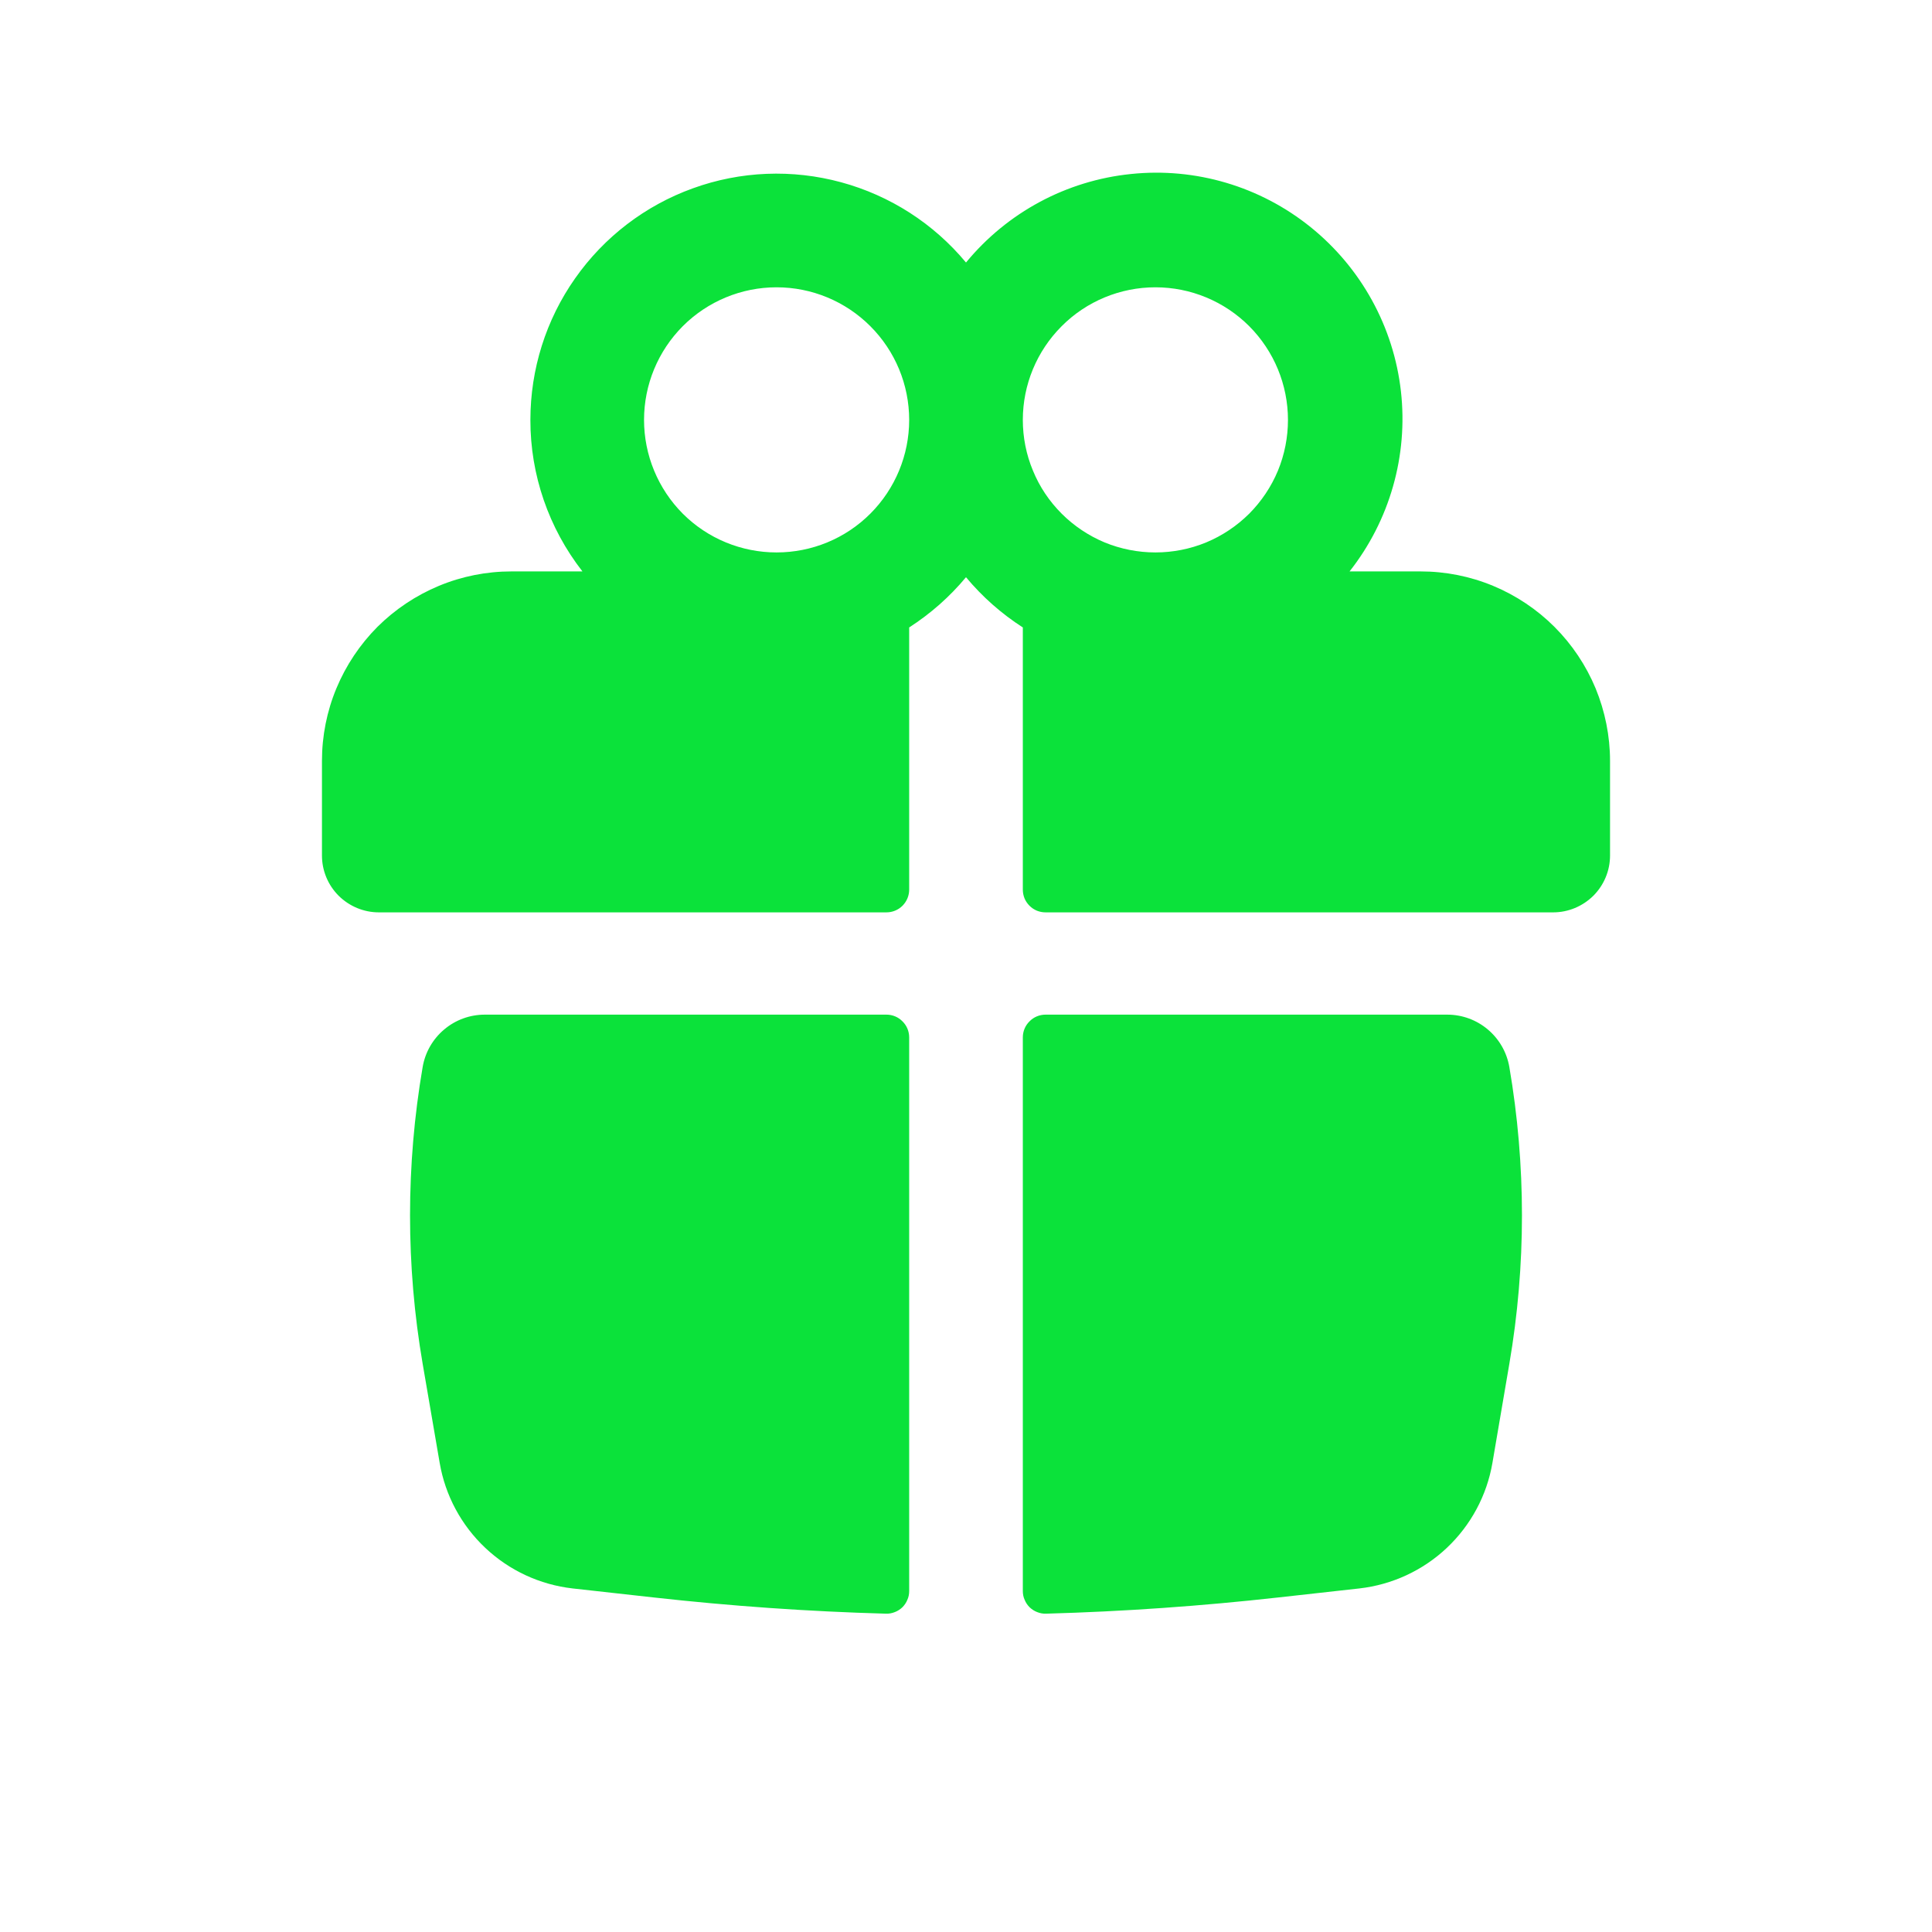
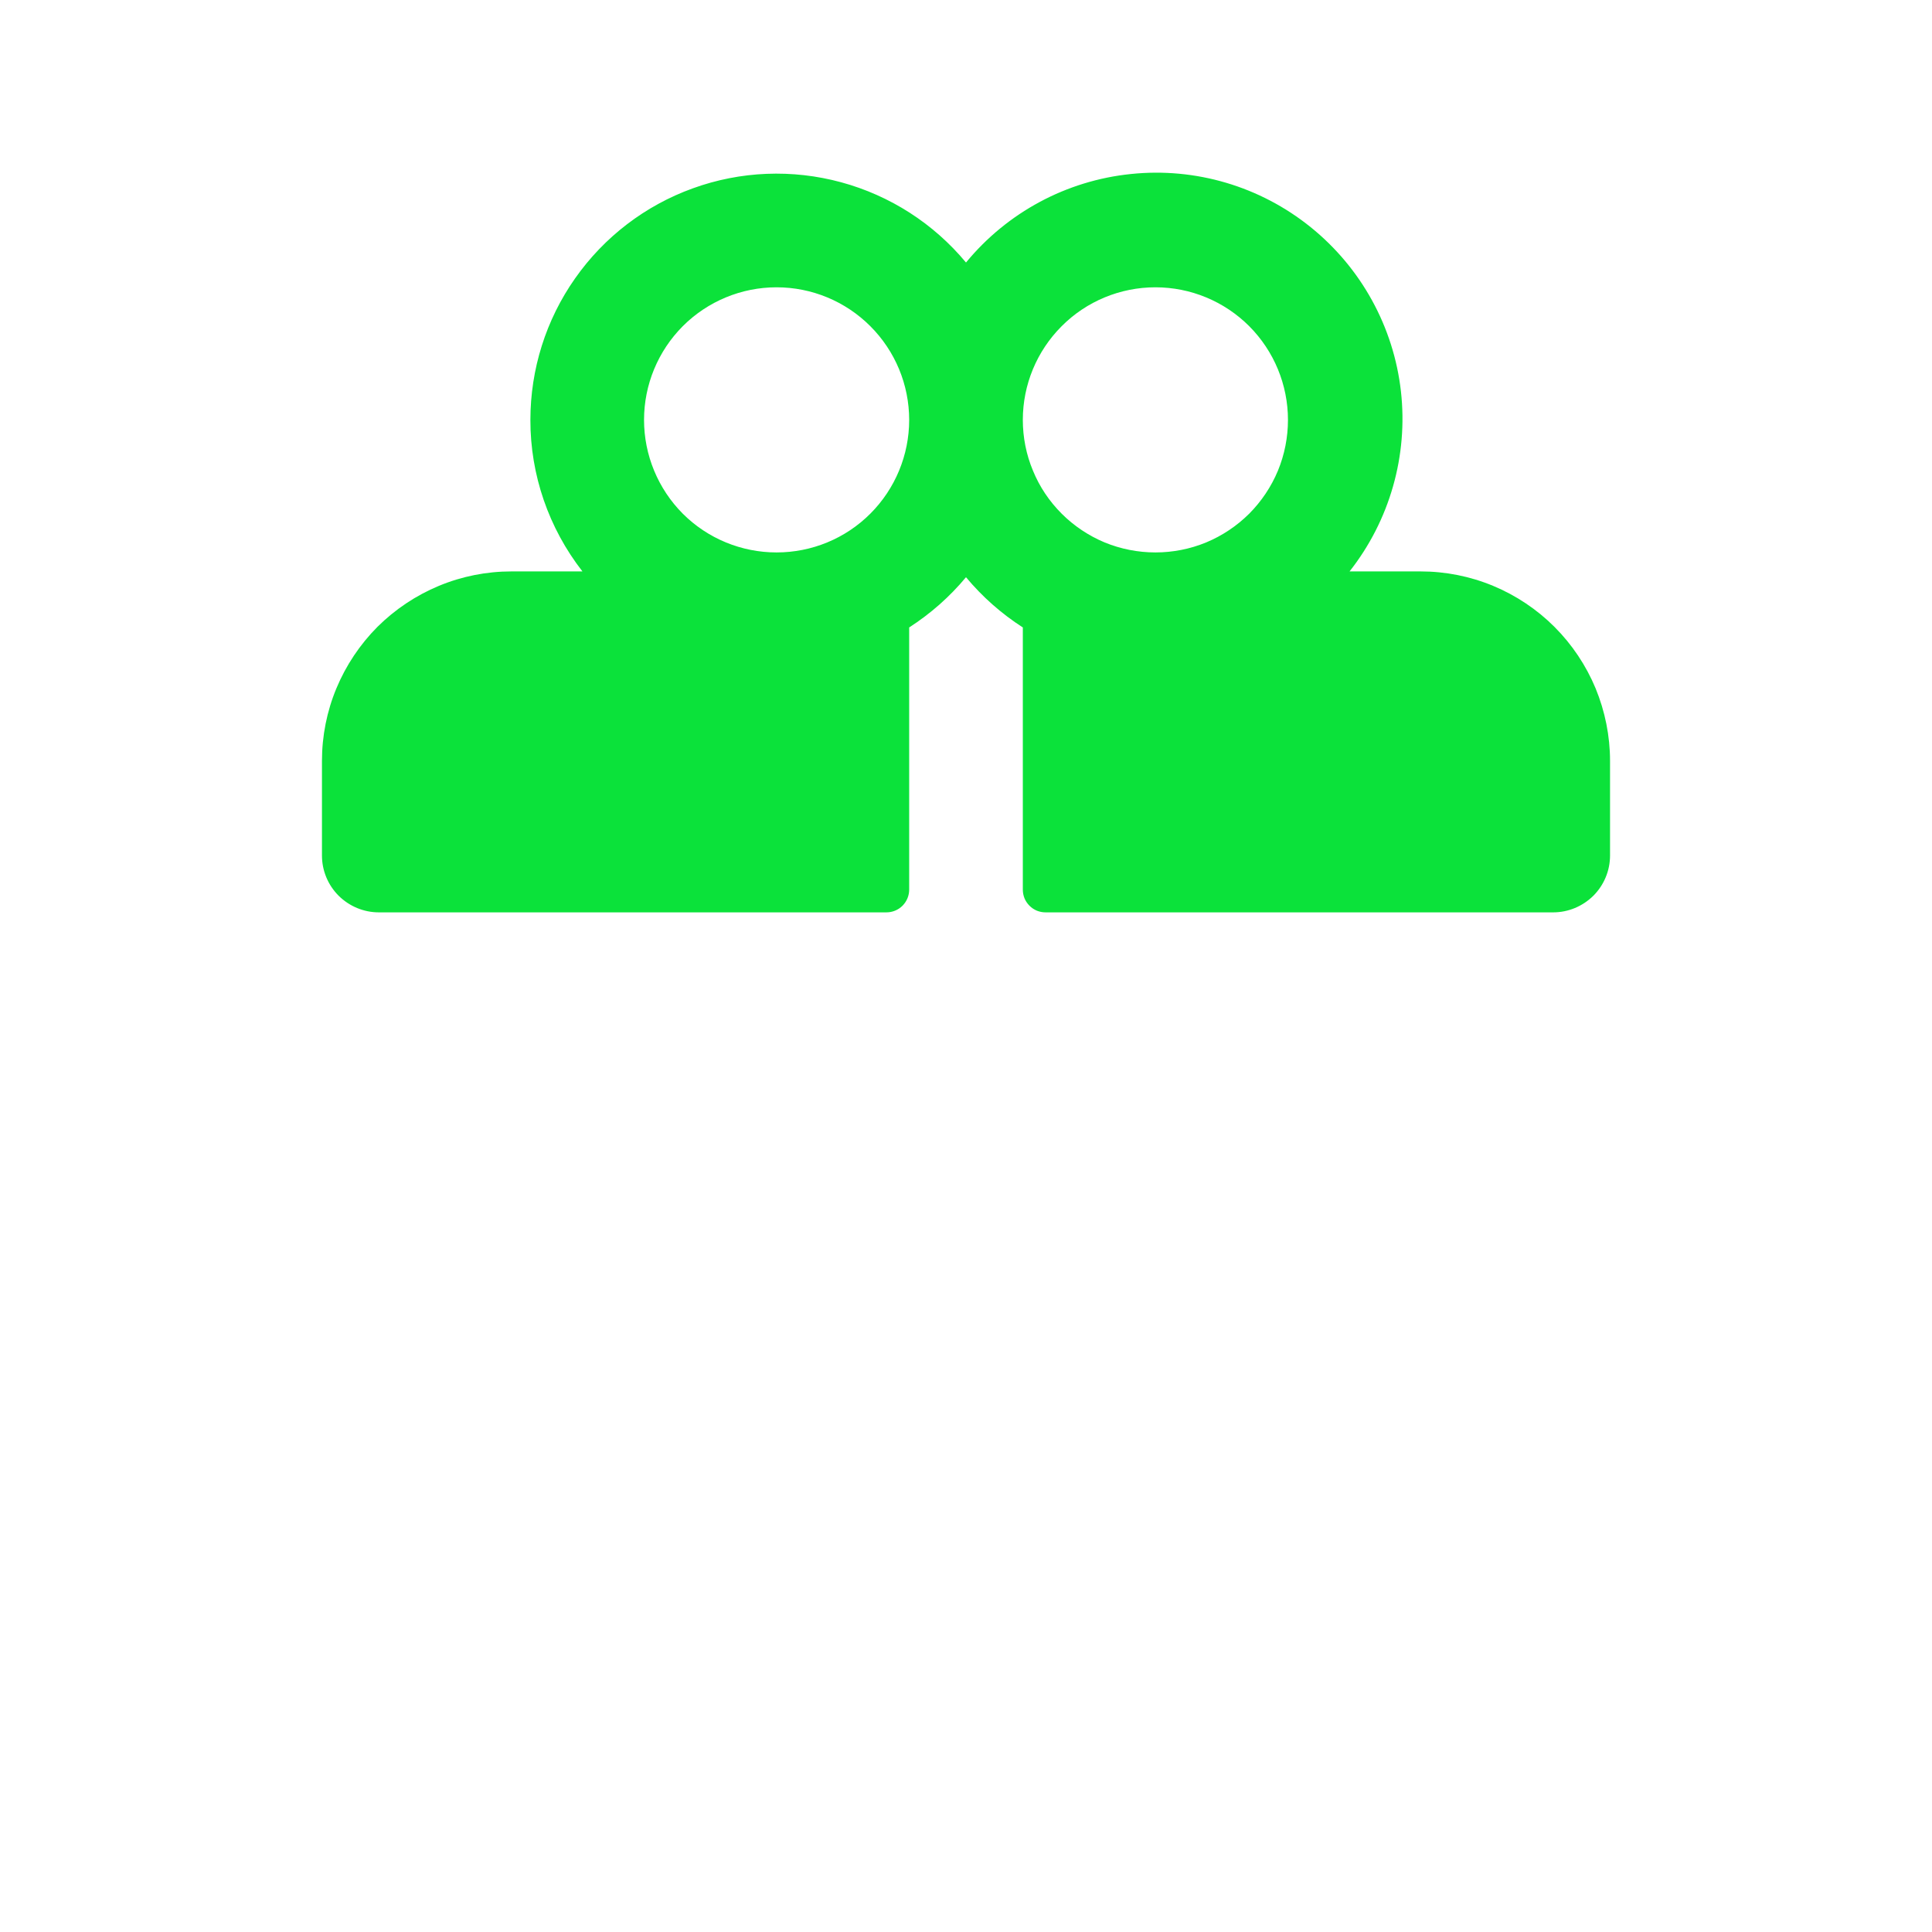
<svg xmlns="http://www.w3.org/2000/svg" width="17" height="17" viewBox="0 0 17 17" fill="none">
  <path fill-rule="evenodd" clip-rule="evenodd" d="M4.667 3.695C4.667 3.249 4.804 2.814 5.06 2.45C5.316 2.085 5.678 1.808 6.097 1.657C6.516 1.505 6.972 1.487 7.402 1.604C7.832 1.721 8.215 1.967 8.5 2.31C8.863 1.869 9.384 1.589 9.952 1.531C10.52 1.472 11.088 1.64 11.533 1.999C11.977 2.357 12.263 2.876 12.327 3.443C12.391 4.01 12.228 4.58 11.875 5.028H12.5C12.719 5.028 12.936 5.071 13.138 5.155C13.34 5.239 13.524 5.362 13.678 5.516C13.833 5.671 13.956 5.855 14.04 6.057C14.123 6.259 14.167 6.476 14.167 6.695V7.528C14.167 7.661 14.114 7.788 14.02 7.882C13.926 7.975 13.799 8.028 13.667 8.028H9.2C9.174 8.028 9.148 8.023 9.123 8.013C9.099 8.003 9.077 7.988 9.059 7.97C9.04 7.951 9.025 7.929 9.015 7.905C9.005 7.88 9 7.854 9 7.828V5.521C8.812 5.4 8.643 5.251 8.5 5.079C8.357 5.251 8.188 5.4 8 5.521V7.828C8 7.881 7.979 7.932 7.941 7.97C7.904 8.007 7.853 8.028 7.8 8.028H3.333C3.201 8.028 3.074 7.975 2.98 7.882C2.886 7.788 2.833 7.661 2.833 7.528V6.695C2.833 6.476 2.876 6.259 2.96 6.057C3.044 5.855 3.167 5.671 3.321 5.516C3.476 5.362 3.66 5.239 3.862 5.155C4.064 5.071 4.281 5.028 4.5 5.028H5.125C4.828 4.647 4.666 4.178 4.667 3.695ZM8 3.695C8 3.385 7.877 3.089 7.658 2.87C7.439 2.651 7.143 2.528 6.833 2.528C6.524 2.528 6.227 2.651 6.008 2.87C5.79 3.089 5.667 3.385 5.667 3.695C5.667 4.004 5.79 4.301 6.008 4.52C6.227 4.739 6.524 4.861 6.833 4.861C7.143 4.861 7.439 4.739 7.658 4.52C7.877 4.301 8 4.004 8 3.695ZM9 3.695C9 3.848 9.03 4 9.089 4.141C9.147 4.283 9.233 4.411 9.342 4.52C9.45 4.628 9.579 4.714 9.72 4.773C9.862 4.831 10.013 4.861 10.167 4.861C10.32 4.861 10.472 4.831 10.613 4.773C10.755 4.714 10.883 4.628 10.992 4.52C11.1 4.411 11.186 4.283 11.245 4.141C11.303 4 11.333 3.848 11.333 3.695C11.333 3.385 11.21 3.089 10.992 2.87C10.773 2.651 10.476 2.528 10.167 2.528C9.857 2.528 9.56 2.651 9.342 2.87C9.123 3.089 9 3.385 9 3.695Z" fill="#0BE23A" />
-   <path d="M8 9.128C8 9.075 7.979 9.024 7.941 8.987C7.904 8.949 7.853 8.928 7.8 8.928H4.266C4.135 8.928 4.008 8.974 3.908 9.059C3.808 9.143 3.741 9.26 3.719 9.389C3.571 10.253 3.571 11.136 3.719 12L3.869 12.873C3.918 13.159 4.059 13.421 4.27 13.62C4.481 13.819 4.75 13.944 5.039 13.977L5.749 14.056C6.43 14.132 7.112 14.18 7.796 14.199C7.823 14.2 7.849 14.195 7.874 14.185C7.898 14.176 7.921 14.161 7.94 14.143C7.959 14.124 7.974 14.102 7.984 14.077C7.995 14.053 8 14.027 8 14V9.128ZM9.204 14.199C9.177 14.2 9.151 14.195 9.126 14.185C9.102 14.176 9.079 14.161 9.06 14.143C9.041 14.124 9.026 14.102 9.016 14.077C9.005 14.053 9 14.027 9 14V9.128C9 9.075 9.021 9.024 9.059 8.987C9.096 8.949 9.147 8.928 9.2 8.928H12.734C13.005 8.928 13.235 9.123 13.281 9.389C13.429 10.253 13.429 11.136 13.281 12L13.132 12.873C13.083 13.159 12.942 13.421 12.731 13.62C12.52 13.819 12.25 13.944 11.961 13.977L11.251 14.056C10.571 14.132 9.888 14.18 9.204 14.199Z" fill="#0BE23A" />
</svg>